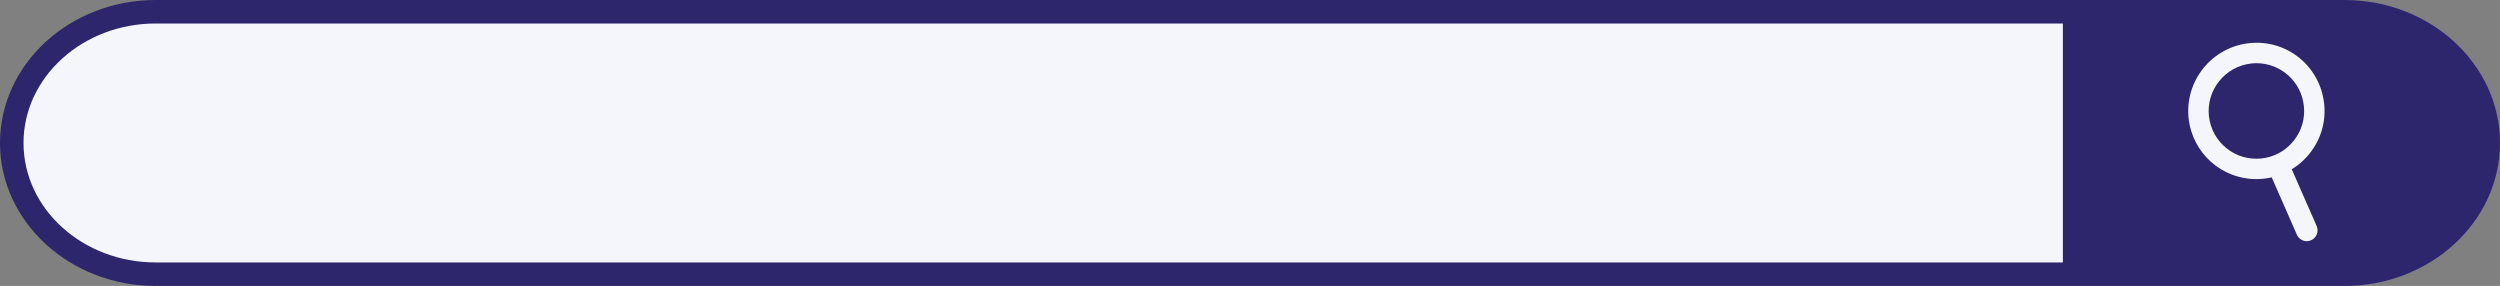
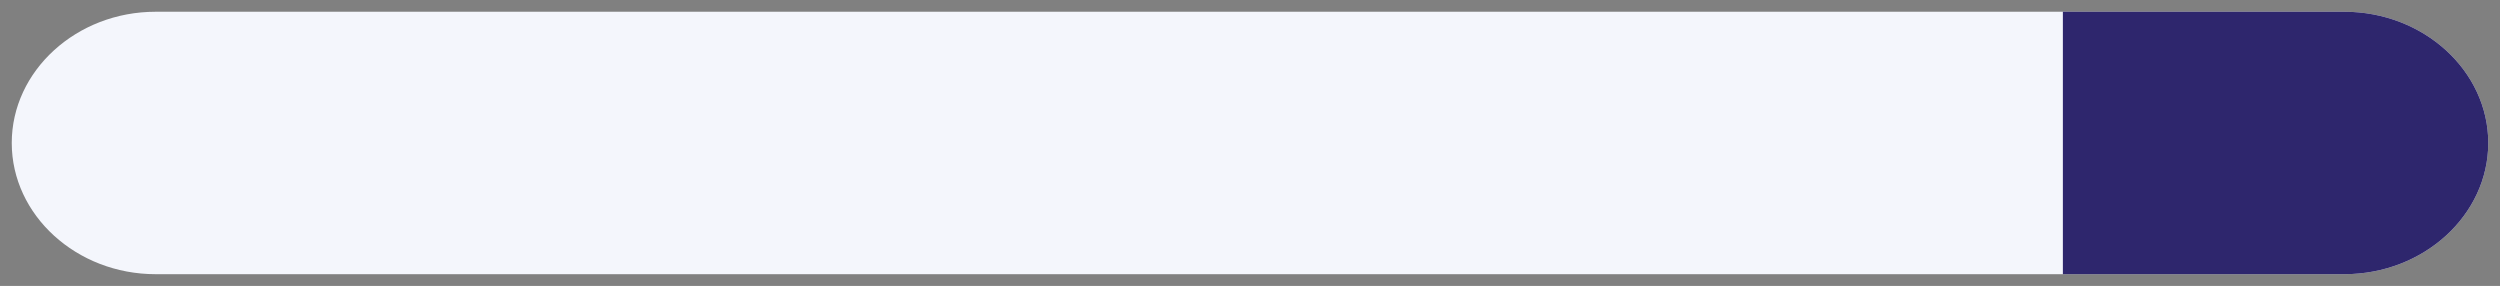
<svg xmlns="http://www.w3.org/2000/svg" fill="#000000" height="18.3" preserveAspectRatio="xMidYMid meet" version="1" viewBox="0.0 0.0 160.0 18.3" width="160" zoomAndPan="magnify">
  <rect x="0.0" y="0.0" width="160.0" height="18.3" fill="#808080" stroke="none" />
  <g>
    <g>
      <g id="change1_2">
        <path d="M159.248,9.15c0,4.619-4.143,8.398-9.205,8.398H9.958c-5.063,0-9.206-3.779-9.206-8.398 c0-4.619,4.143-8.398,9.206-8.398h140.085C155.105,0.752,159.248,4.531,159.248,9.15z" fill="#f4f6fc" />
      </g>
      <g id="change2_1">
-         <path d="M150.042,18.301H9.958C4.467,18.301,0,14.196,0,9.15S4.467,0,9.958,0h140.084 C155.533,0,160,4.105,160,9.15S155.533,18.301,150.042,18.301z M9.958,1.504c-4.661,0-8.453,3.43-8.453,7.646 s3.792,7.646,8.453,7.646h140.084c4.661,0,8.453-3.43,8.453-7.646s-3.792-7.646-8.453-7.646H9.958z" fill="#2e266d" />
-       </g>
+         </g>
    </g>
    <g>
-       <path d="M132.024,0.752H9.957c-5.063,0-9.205,3.78-9.205,8.398c0,4.619,4.142,8.398,9.205,8.398h122.067V0.752z" fill="none" />
      <g id="change2_2">
        <path d="M150.041,17.548c5.064,0,9.207-3.779,9.207-8.398c0-4.619-4.143-8.398-9.207-8.398h-18.017v16.796H150.041 z" fill="#2e266d" />
      </g>
    </g>
  </g>
  <g fill="#f4f6fc" id="change1_1">
-     <path d="M144.402,11.463c-2.224,0-4.085-1.671-4.33-3.887c-0.26-2.389,1.474-4.546,3.864-4.812 c2.442-0.268,4.55,1.491,4.808,3.865c0.128,1.155-0.204,2.292-0.933,3.2c-0.73,0.91-1.771,1.481-2.929,1.607 C144.721,11.455,144.561,11.463,144.402,11.463z M144.412,4.045c-0.11,0-0.222,0.006-0.334,0.019 c-1.674,0.186-2.889,1.698-2.707,3.371c0.183,1.663,1.668,2.89,3.369,2.705c0.813-0.089,1.541-0.489,2.053-1.126 c0.511-0.637,0.742-1.432,0.653-2.241C147.277,5.217,145.973,4.045,144.412,4.045z" />
-     <path d="M147.634,15.435c-0.267,0-0.52-0.154-0.633-0.414l-1.757-4c-0.153-0.35,0.005-0.758,0.355-0.912 c0.346-0.153,0.756,0.005,0.91,0.355l1.757,4c0.153,0.35-0.005,0.757-0.355,0.911C147.822,15.416,147.727,15.435,147.634,15.435z" />
-   </g>
+     </g>
</svg>